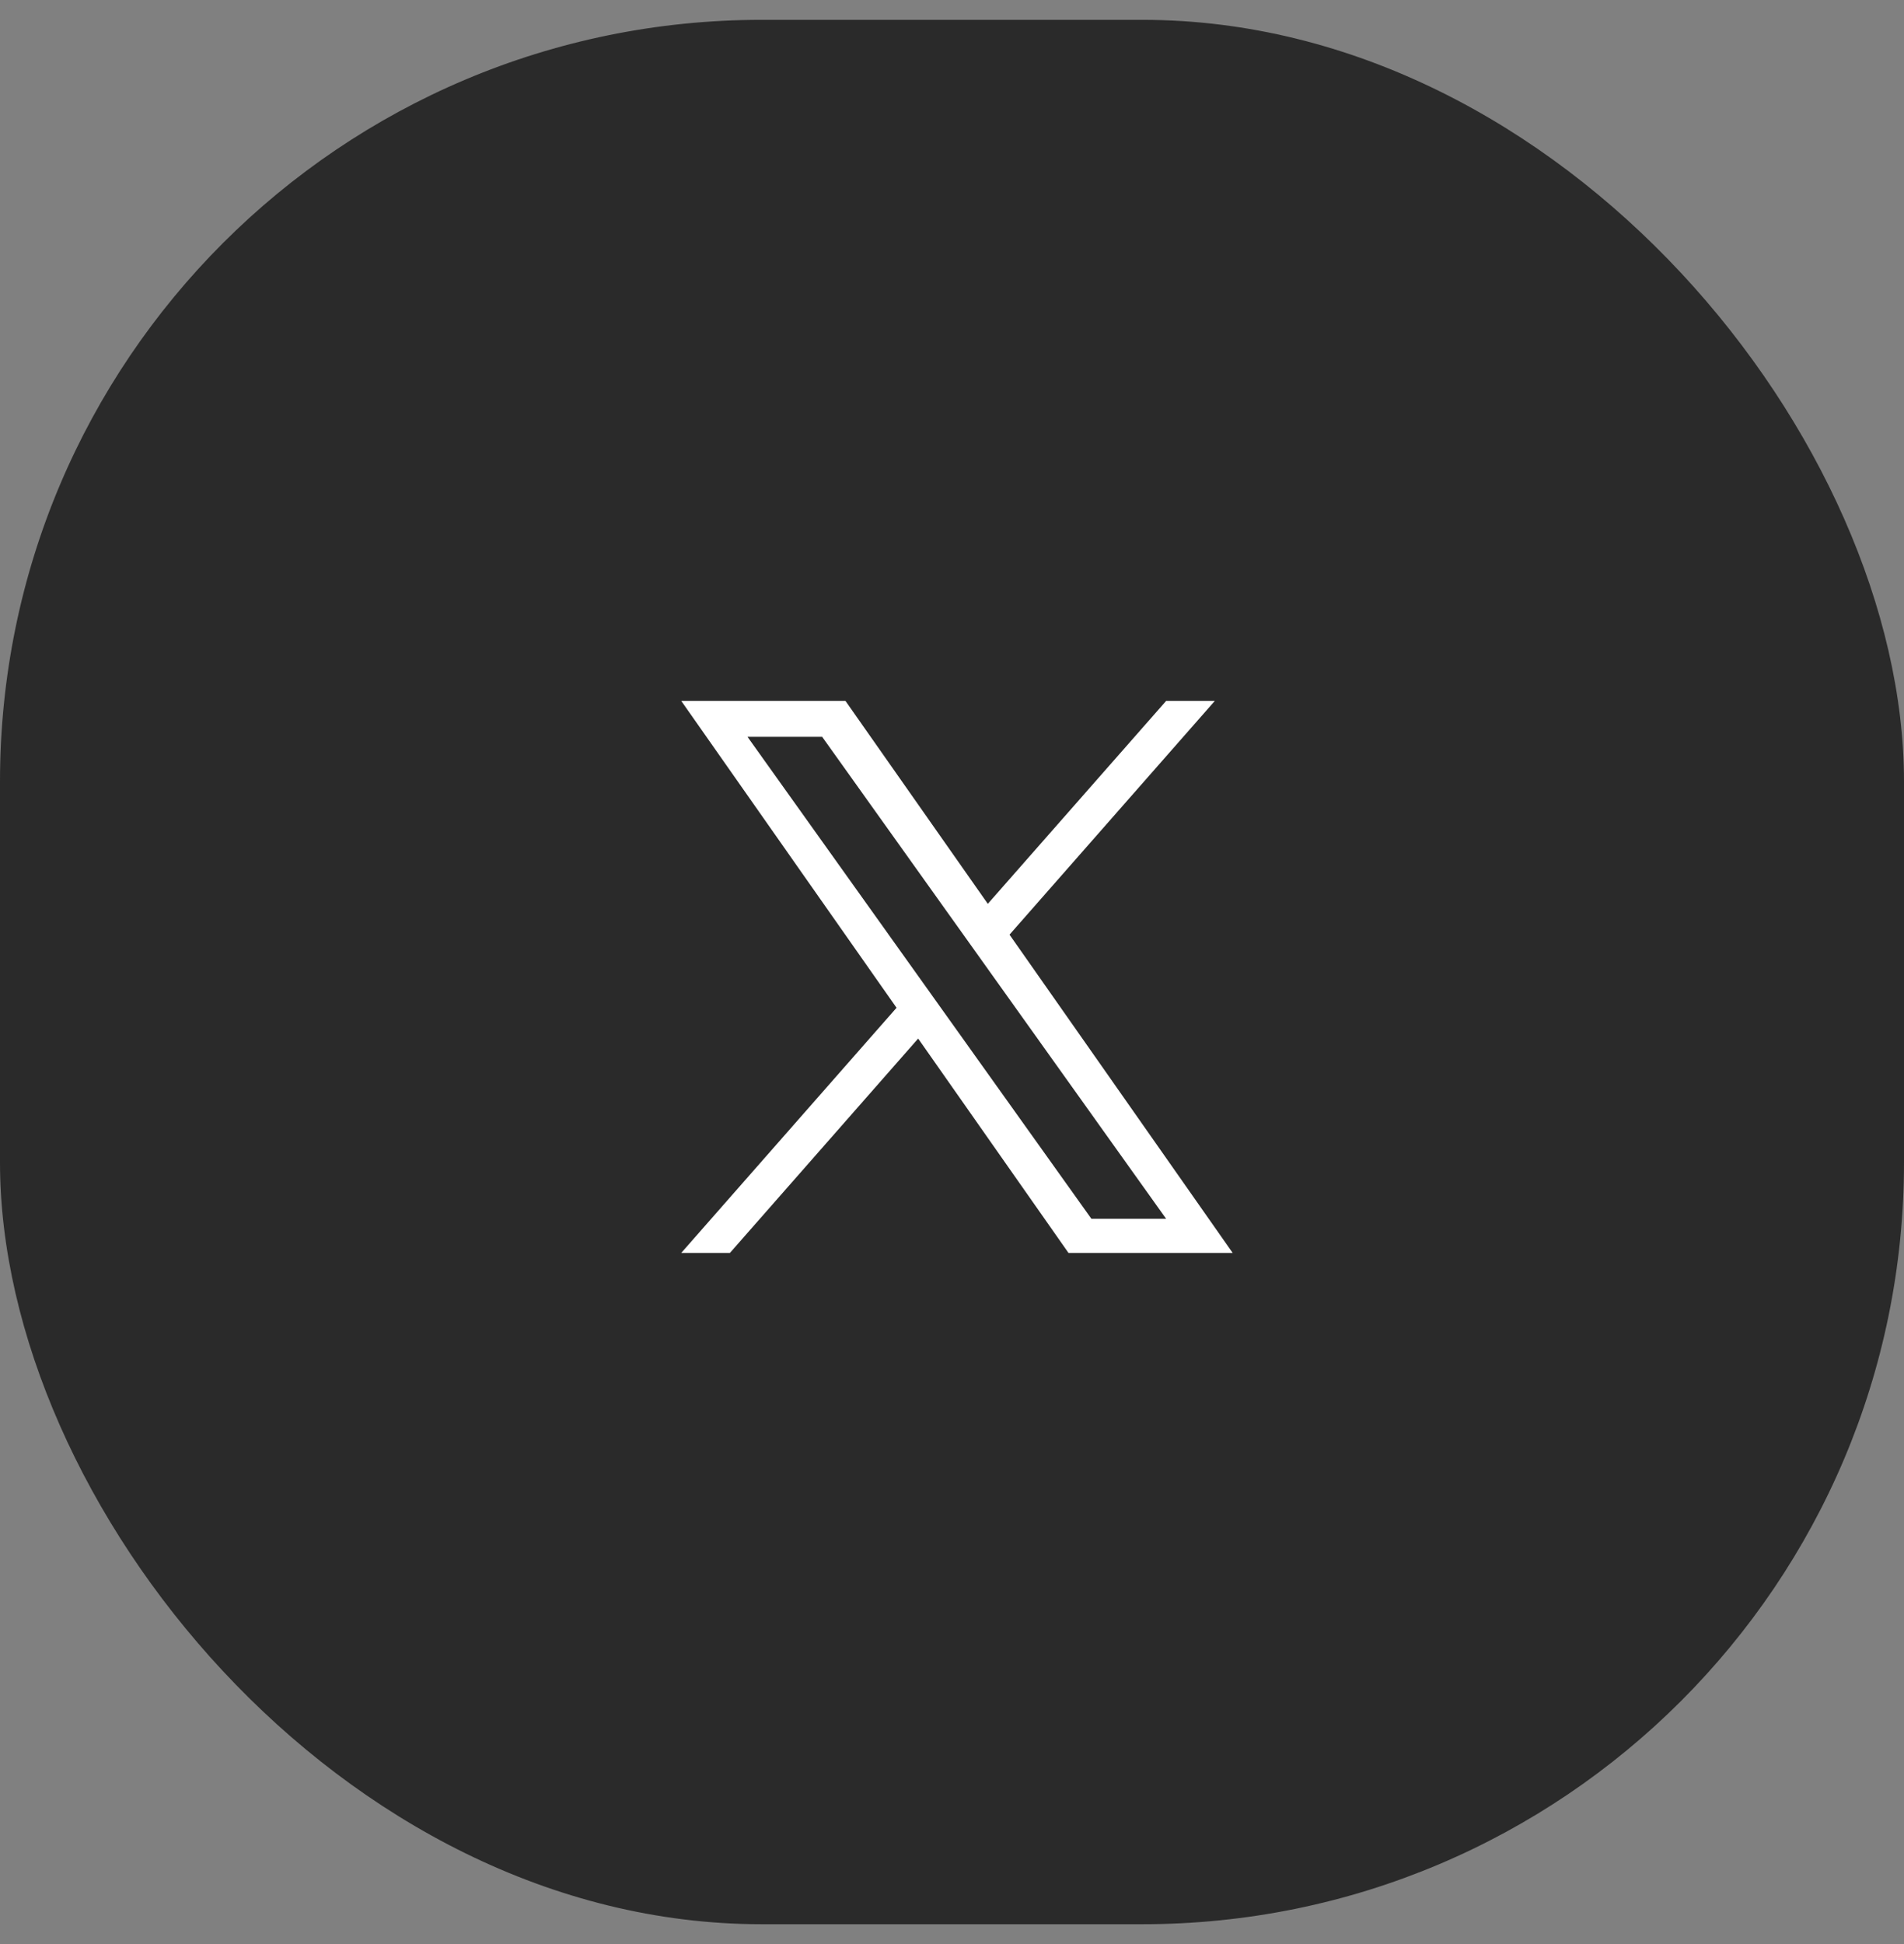
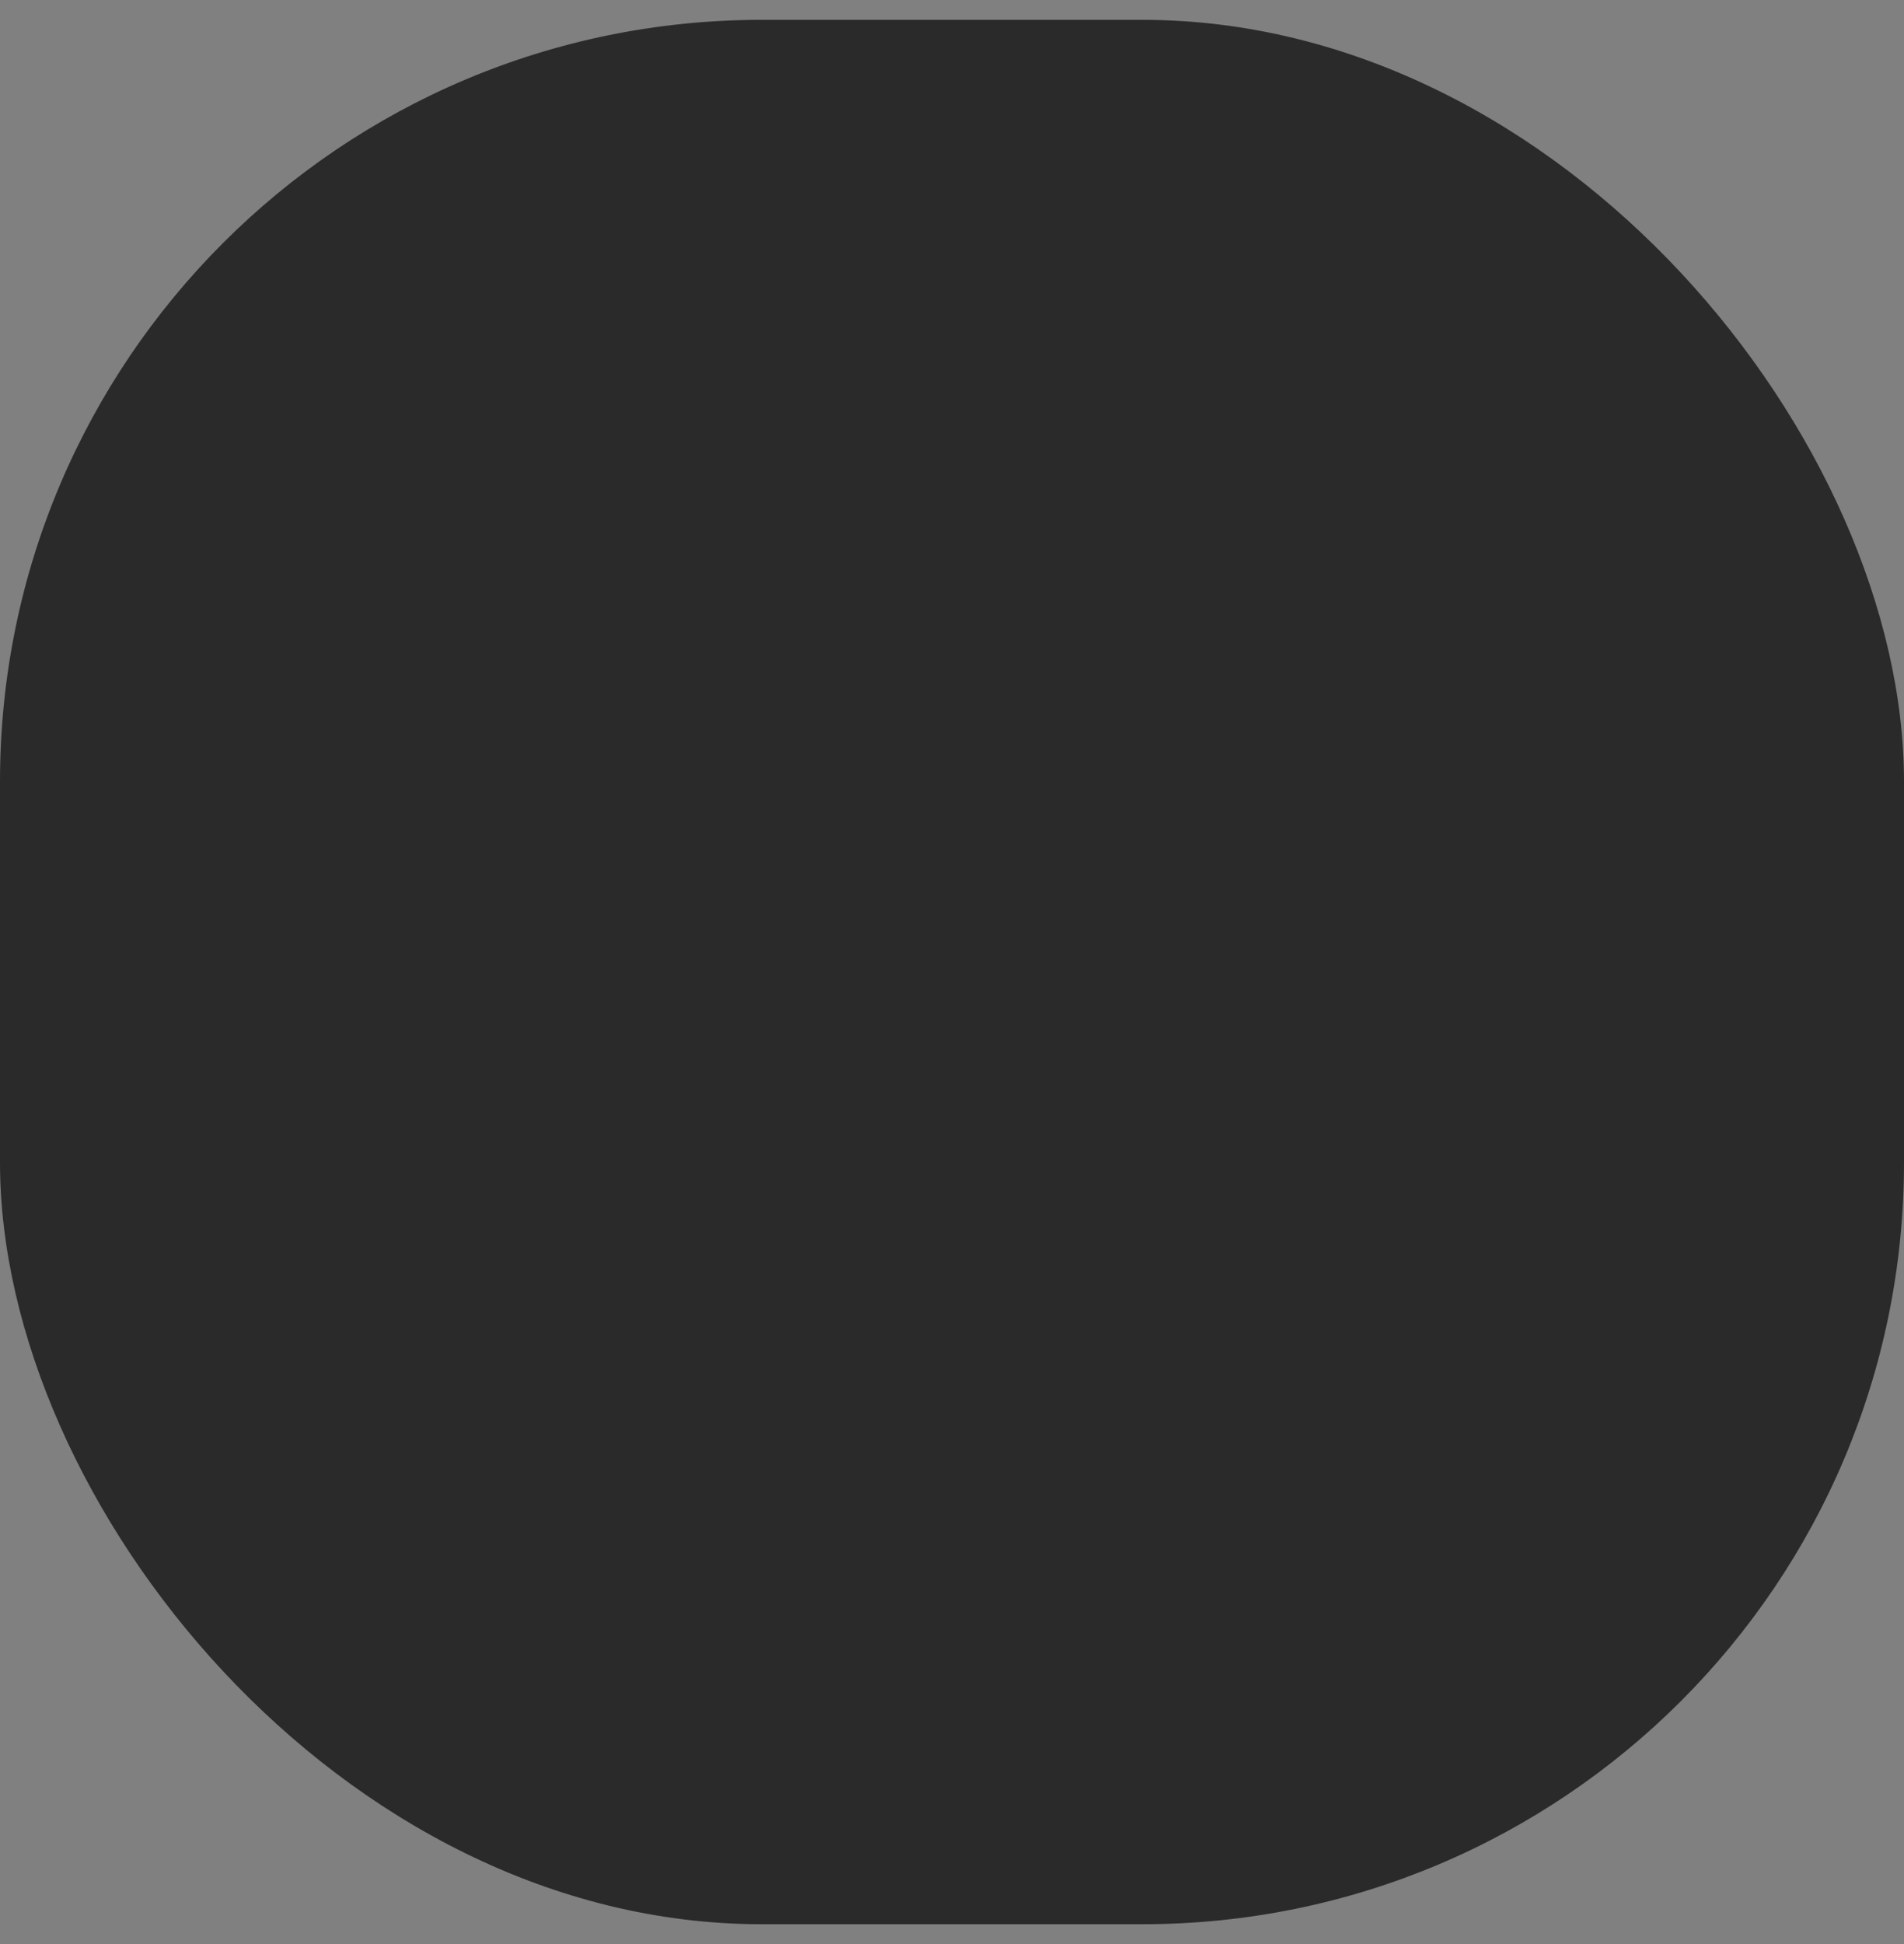
<svg xmlns="http://www.w3.org/2000/svg" width="48" height="49" fill="none">
  <rect width="100%" height="100%" fill="#808080" stroke="none" />
  <rect width="48" height="48" y=".5" fill="#2A2A2A" rx="19.2" />
  <g clip-path="url(#a)">
-     <path fill="#fff" d="m25.45 23.558 5.176-5.892h-1.227l-4.496 5.115-3.589-5.115h-4.14l5.428 7.735-5.428 6.179h1.227l4.746-5.403 3.79 5.403h4.139M18.845 18.572h1.882l8.671 12.147h-1.884" />
-   </g>
+     </g>
  <defs>
    <clipPath id="a">
-       <path fill="#fff" d="M17.174 17.666h13.902V31.58H17.174z" />
+       <path fill="#fff" d="M17.174 17.666h13.902V31.58H17.174" />
    </clipPath>
  </defs>
</svg>